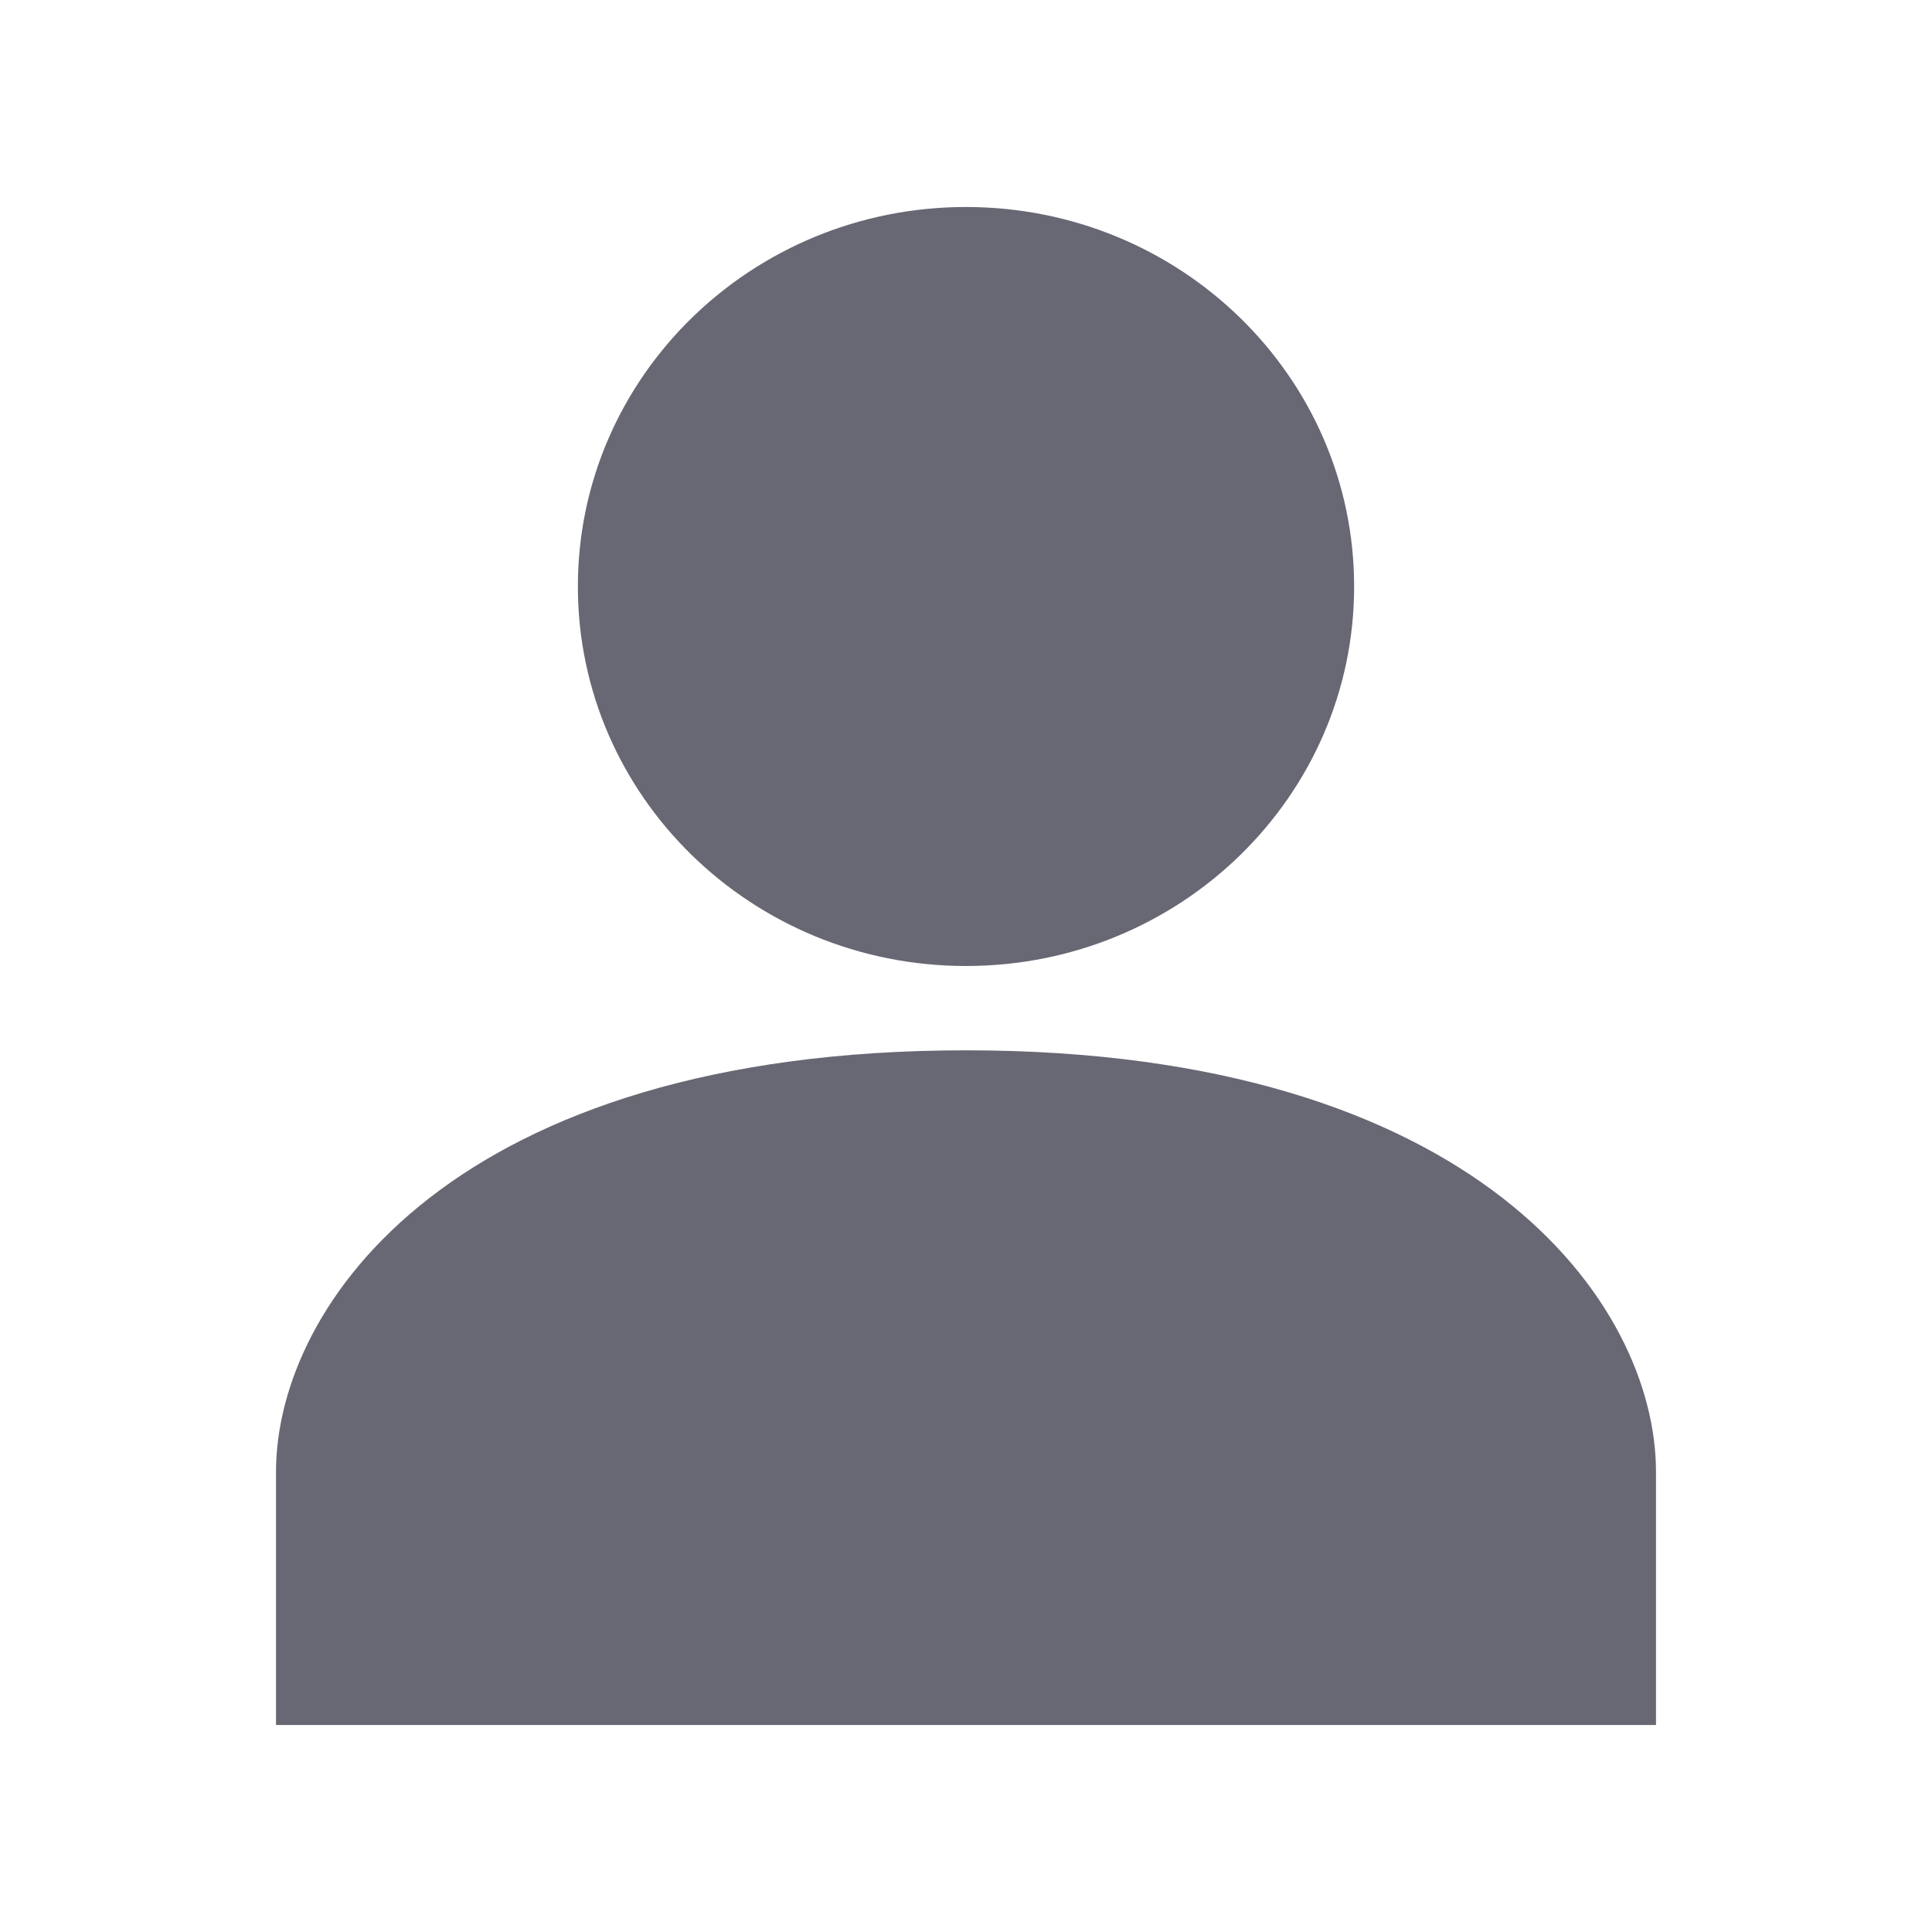
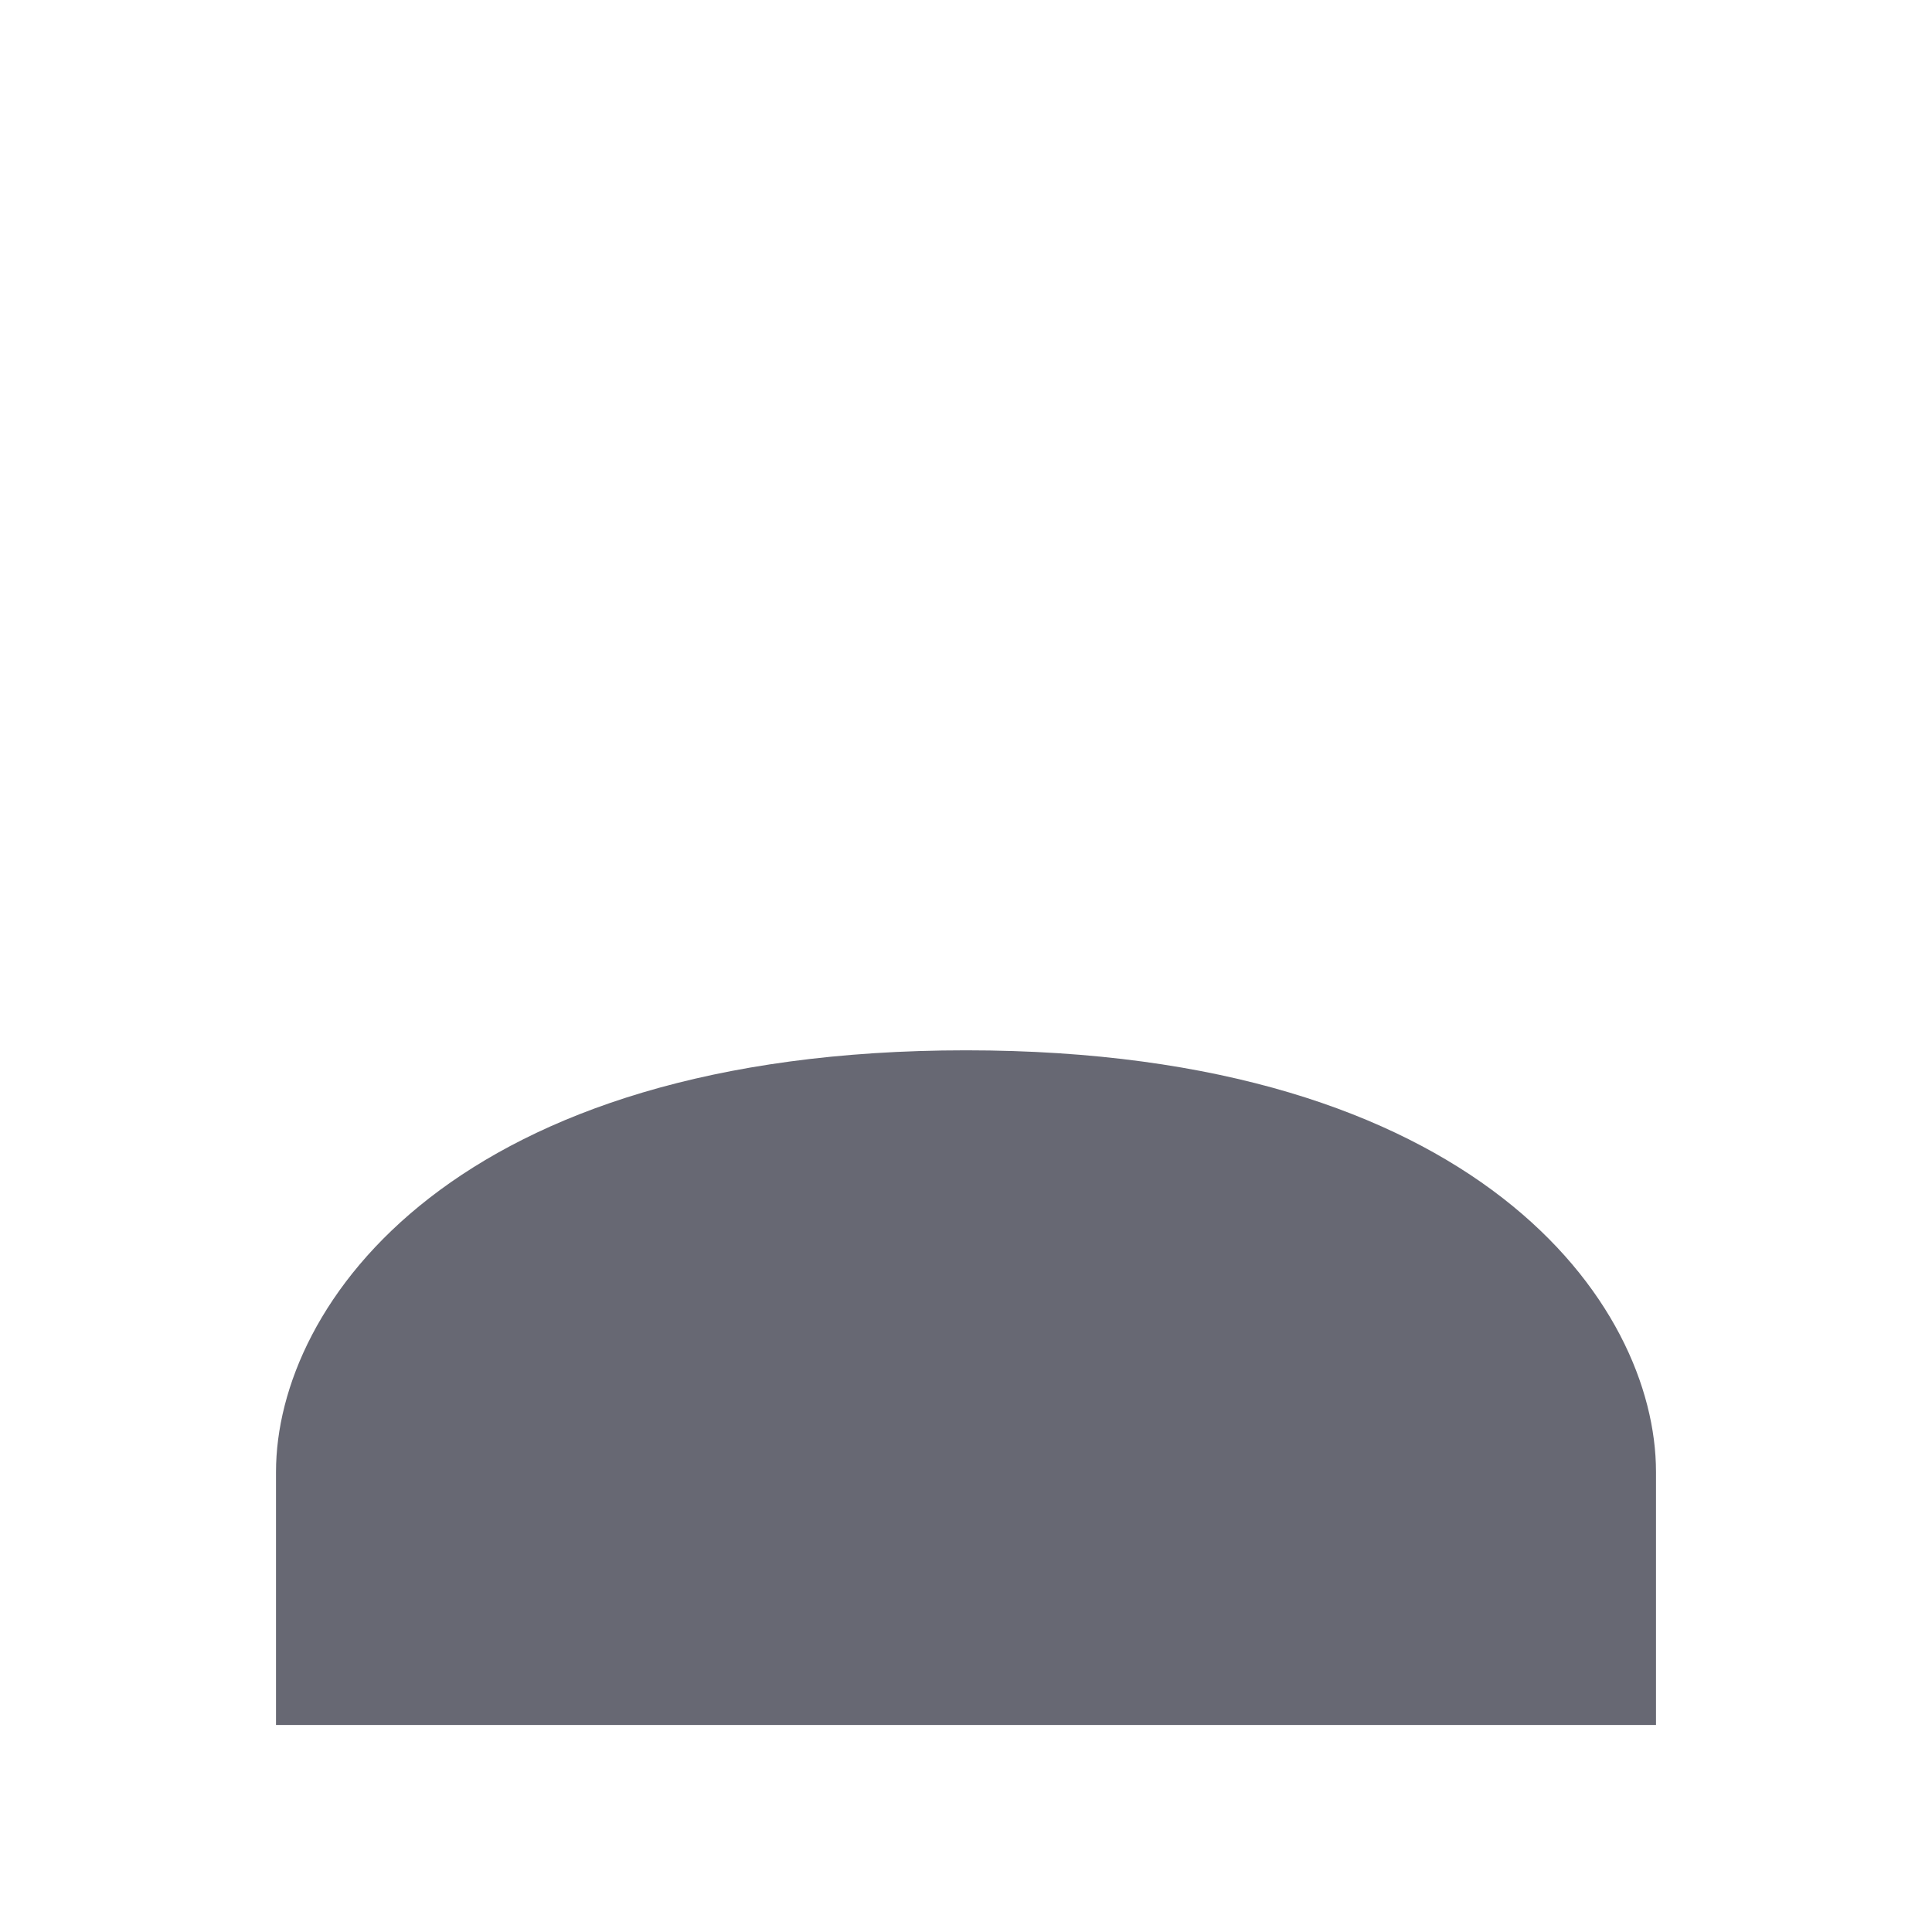
<svg xmlns="http://www.w3.org/2000/svg" width="28" height="28" viewBox="0 0 28 28" fill="none">
  <path d="M14 15.222C6.6 15.222 4 18.889 4 21.333V25H24V21.333C24 18.889 21.4 15.222 14 15.222Z" fill="#676873" />
-   <path d="M14 14C17.107 14 19.625 11.538 19.625 8.5C19.625 5.462 17.107 3 14 3C10.893 3 8.375 5.462 8.375 8.5C8.375 11.538 10.893 14 14 14Z" fill="#676873" />
</svg>